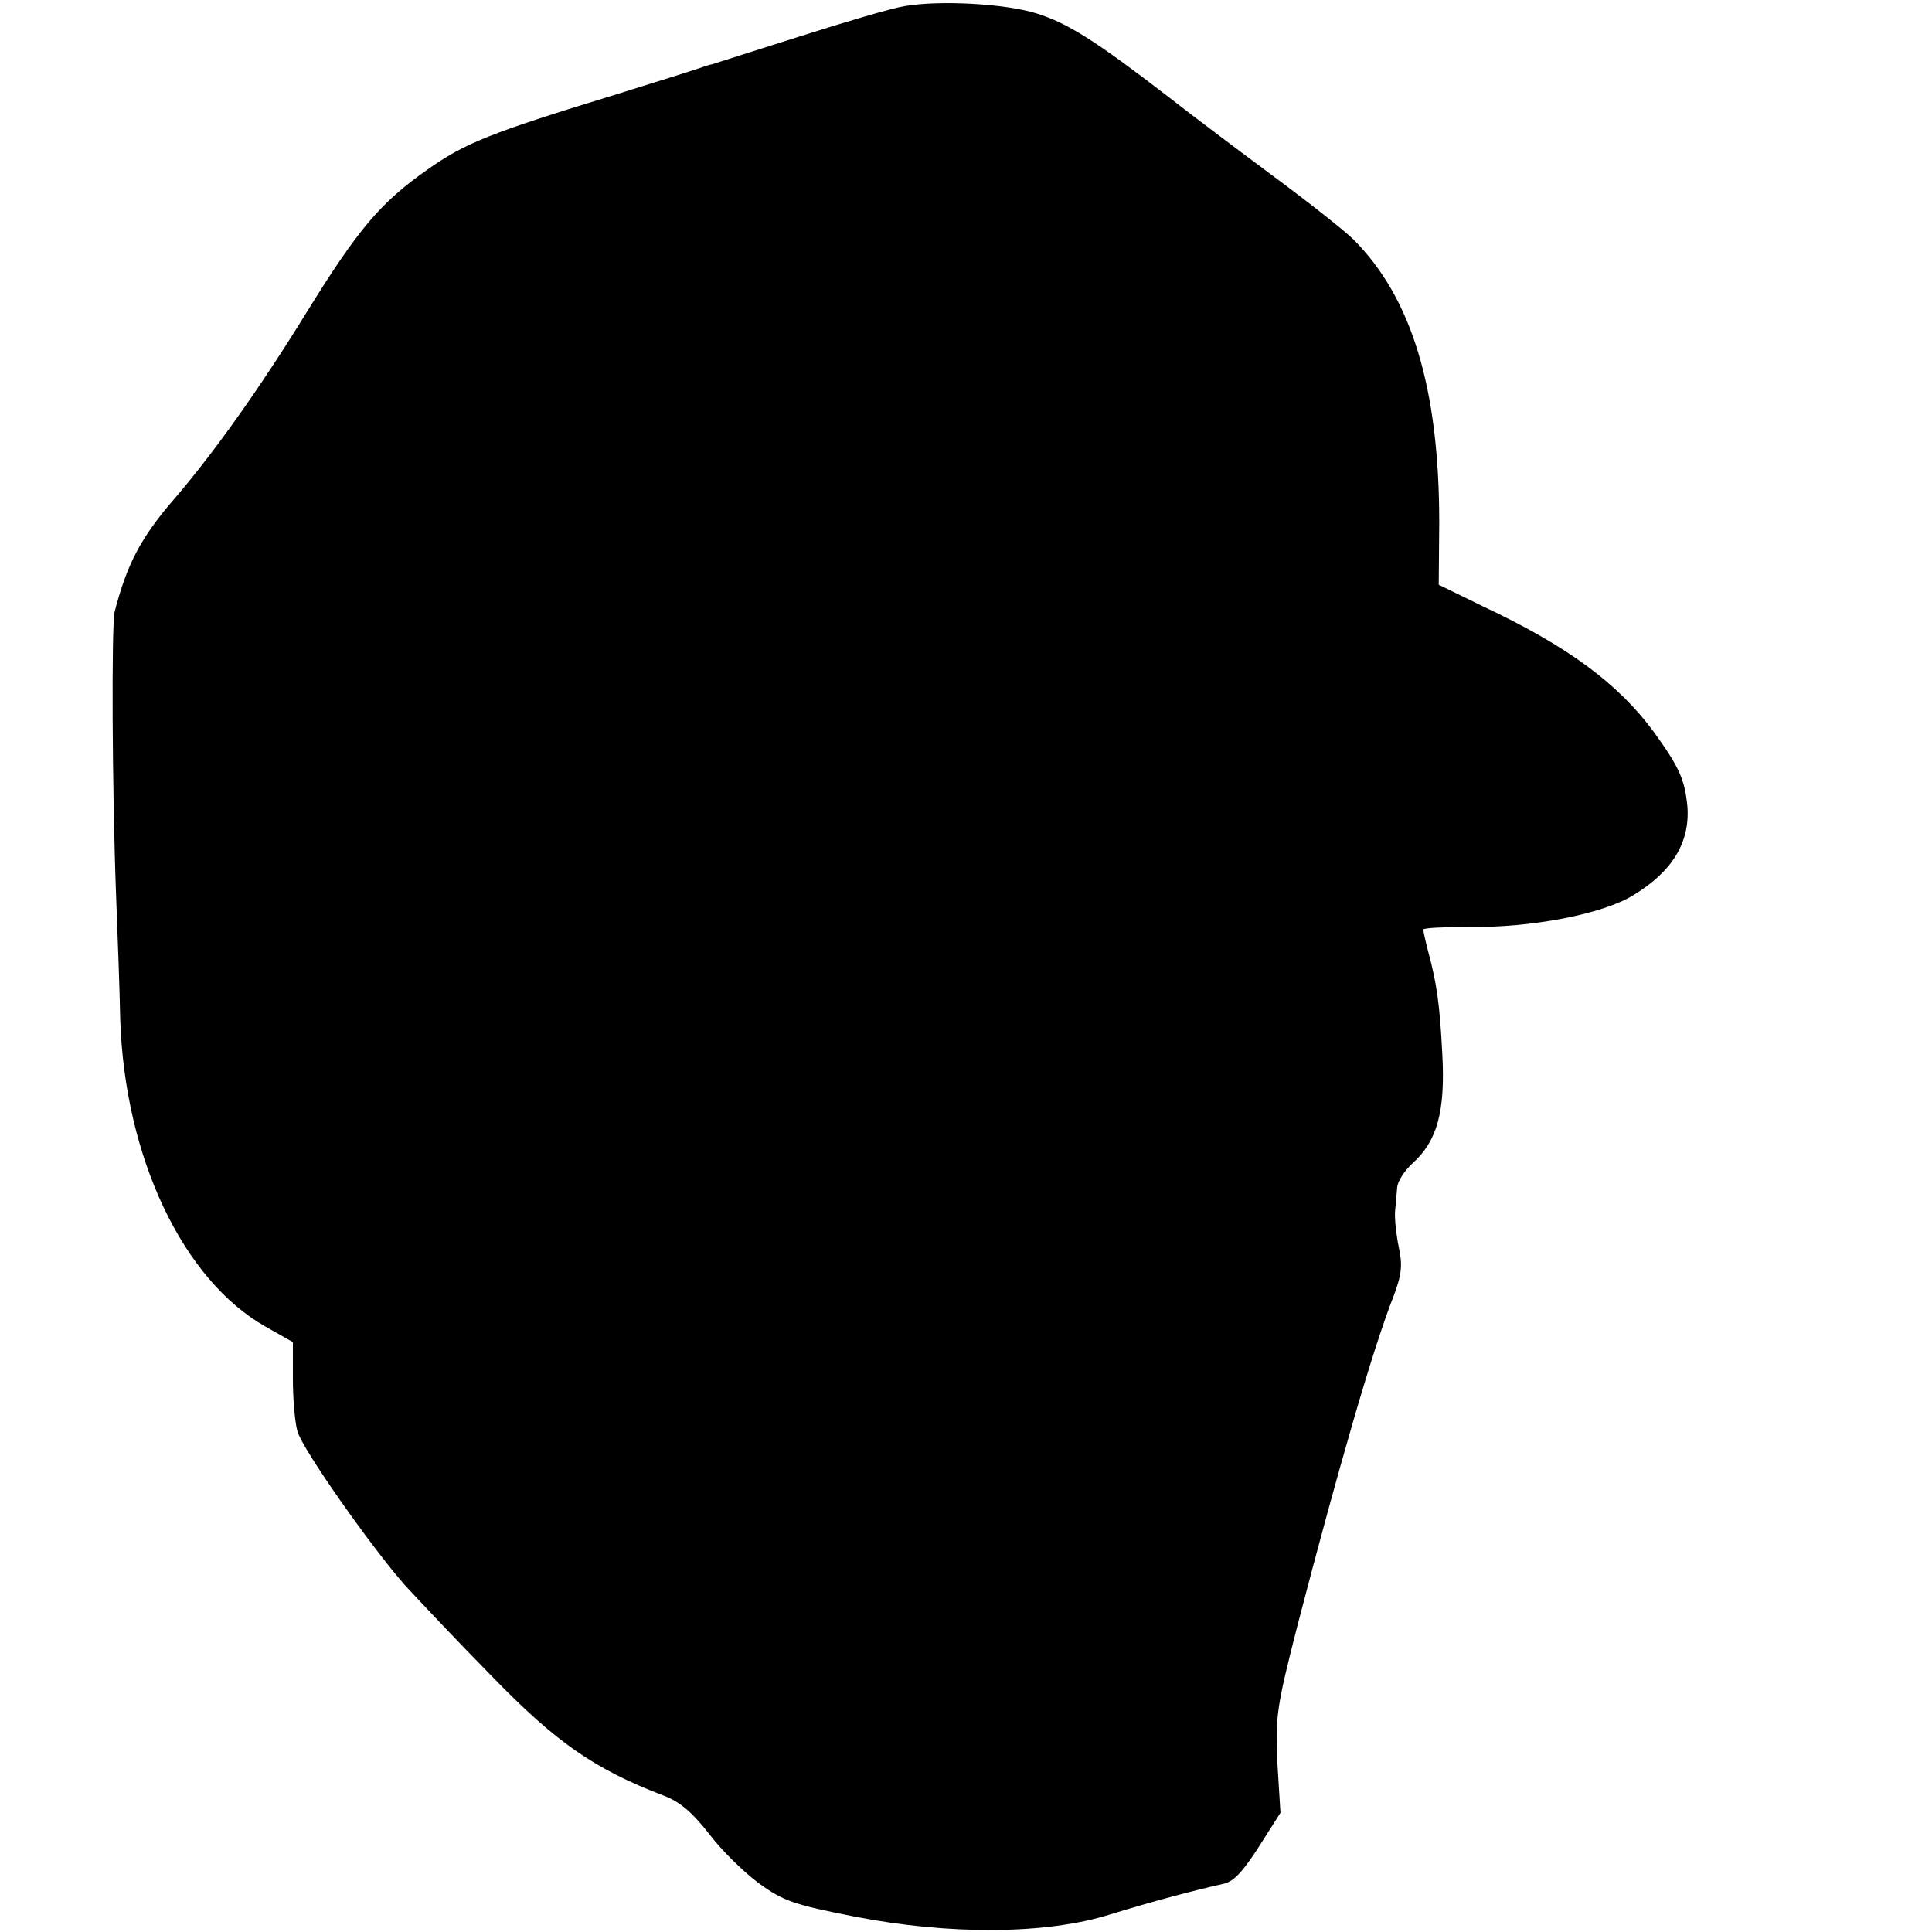
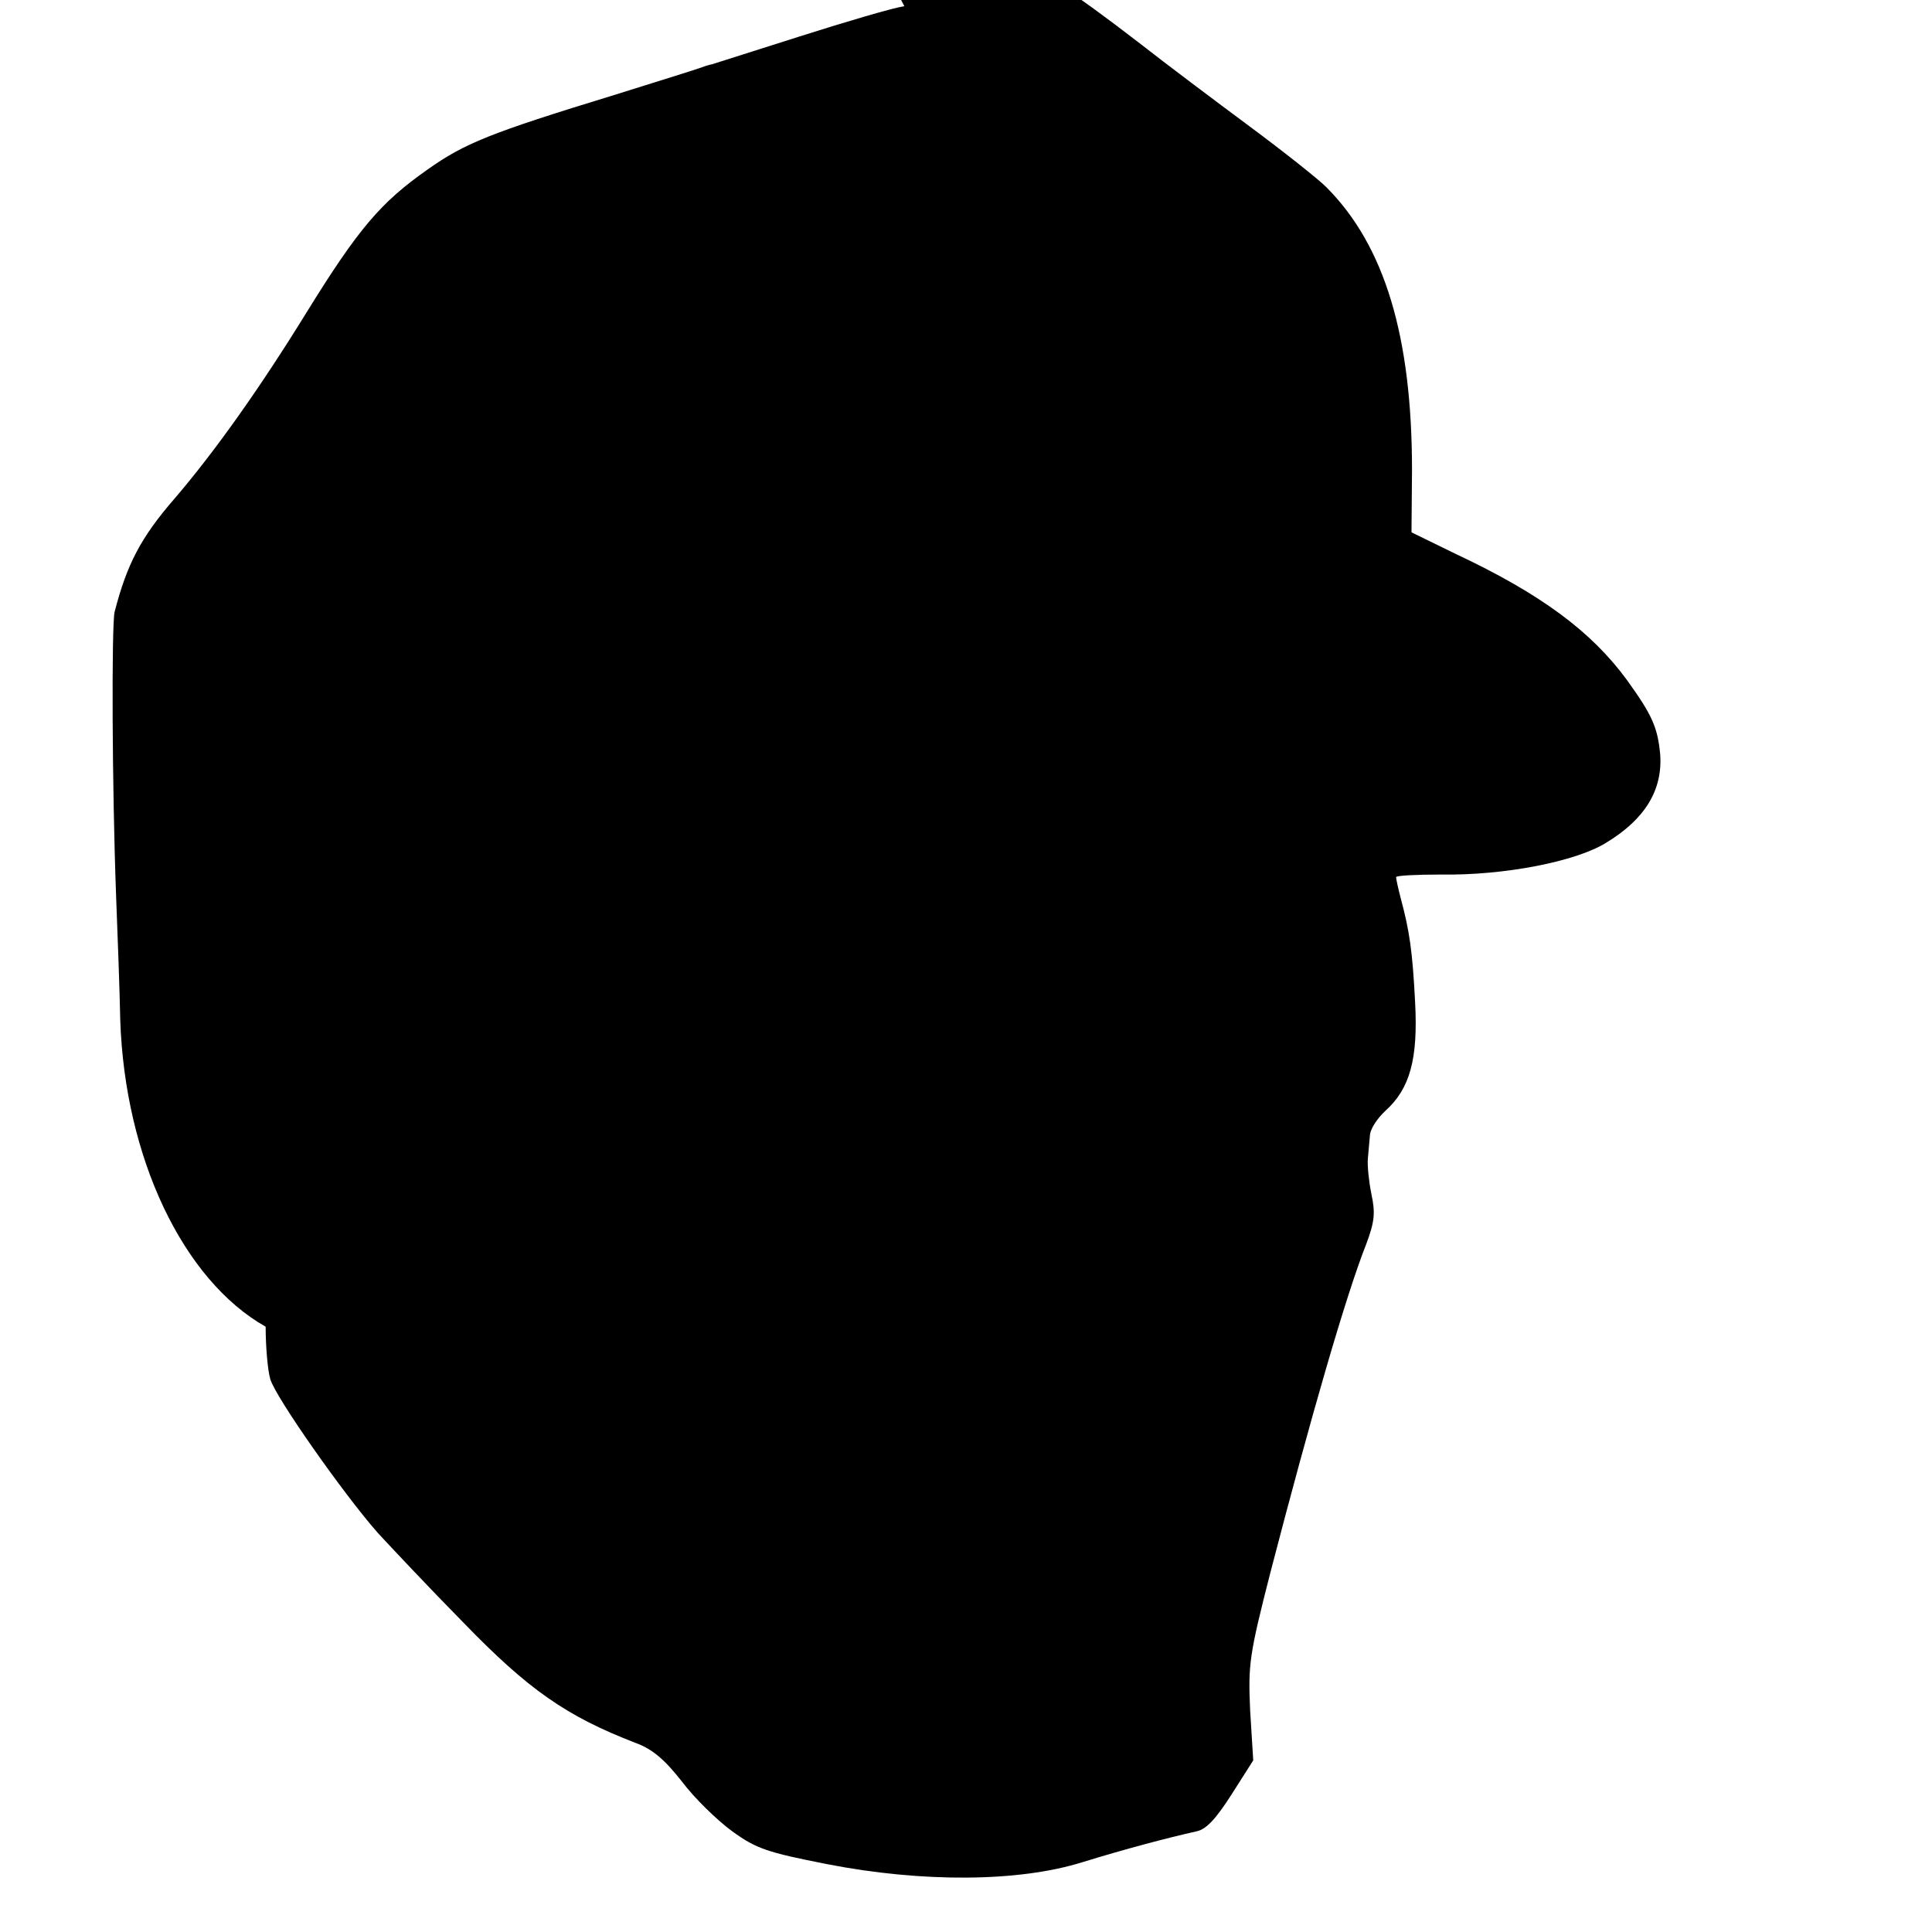
<svg xmlns="http://www.w3.org/2000/svg" version="1.0" width="376pt" height="376pt" viewBox="0 0 376 376" preserveAspectRatio="xMidYMid meet">
  <g transform="translate(0,376) scale(0.1,-0.1)" fill="#000000" stroke="none">
-     <path d="M1760 3748 c-25 -4 -116 -31 -204 -59 -88 -28 -164 -52 -170 -54 -6 -1 -18 -5 -26 -8 -8 -3 -82 -26 -165 -52 -242 -74 -291 -94 -363 -145 -91 -64 -134 -114 -236 -279 -90 -146 -178 -270 -256 -361 -66 -76 -93 -128 -117 -221 -6 -27 -5 -342 3 -554 3 -77 7 -185 8 -240 9 -268 122 -506 283 -597 l53 -30 0 -72 c0 -39 4 -85 9 -102 10 -35 143 -224 209 -299 25 -27 100 -107 168 -176 125 -129 199 -181 334 -233 33 -12 57 -33 90 -75 24 -32 68 -75 98 -97 47 -34 68 -41 185 -64 185 -36 373 -35 497 4 81 25 164 47 222 60 19 4 38 25 68 72 l42 66 -6 97 c-4 90 -2 107 40 271 77 296 146 536 186 637 16 43 18 60 10 97 -5 25 -8 55 -7 68 1 13 3 33 4 45 0 13 14 34 30 49 48 43 64 101 58 212 -5 99 -11 139 -28 202 -5 19 -9 38 -9 41 0 3 39 5 88 5 121 -2 262 25 321 62 76 46 110 103 105 172 -5 53 -16 77 -65 145 -69 94 -167 167 -333 245 l-86 42 1 121 c0 260 -53 437 -167 551 -16 16 -83 69 -149 118 -66 49 -162 121 -213 161 -139 107 -194 142 -255 161 -61 19 -189 26 -257 14z" />
+     <path d="M1760 3748 c-25 -4 -116 -31 -204 -59 -88 -28 -164 -52 -170 -54 -6 -1 -18 -5 -26 -8 -8 -3 -82 -26 -165 -52 -242 -74 -291 -94 -363 -145 -91 -64 -134 -114 -236 -279 -90 -146 -178 -270 -256 -361 -66 -76 -93 -128 -117 -221 -6 -27 -5 -342 3 -554 3 -77 7 -185 8 -240 9 -268 122 -506 283 -597 c0 -39 4 -85 9 -102 10 -35 143 -224 209 -299 25 -27 100 -107 168 -176 125 -129 199 -181 334 -233 33 -12 57 -33 90 -75 24 -32 68 -75 98 -97 47 -34 68 -41 185 -64 185 -36 373 -35 497 4 81 25 164 47 222 60 19 4 38 25 68 72 l42 66 -6 97 c-4 90 -2 107 40 271 77 296 146 536 186 637 16 43 18 60 10 97 -5 25 -8 55 -7 68 1 13 3 33 4 45 0 13 14 34 30 49 48 43 64 101 58 212 -5 99 -11 139 -28 202 -5 19 -9 38 -9 41 0 3 39 5 88 5 121 -2 262 25 321 62 76 46 110 103 105 172 -5 53 -16 77 -65 145 -69 94 -167 167 -333 245 l-86 42 1 121 c0 260 -53 437 -167 551 -16 16 -83 69 -149 118 -66 49 -162 121 -213 161 -139 107 -194 142 -255 161 -61 19 -189 26 -257 14z" />
  </g>
</svg>